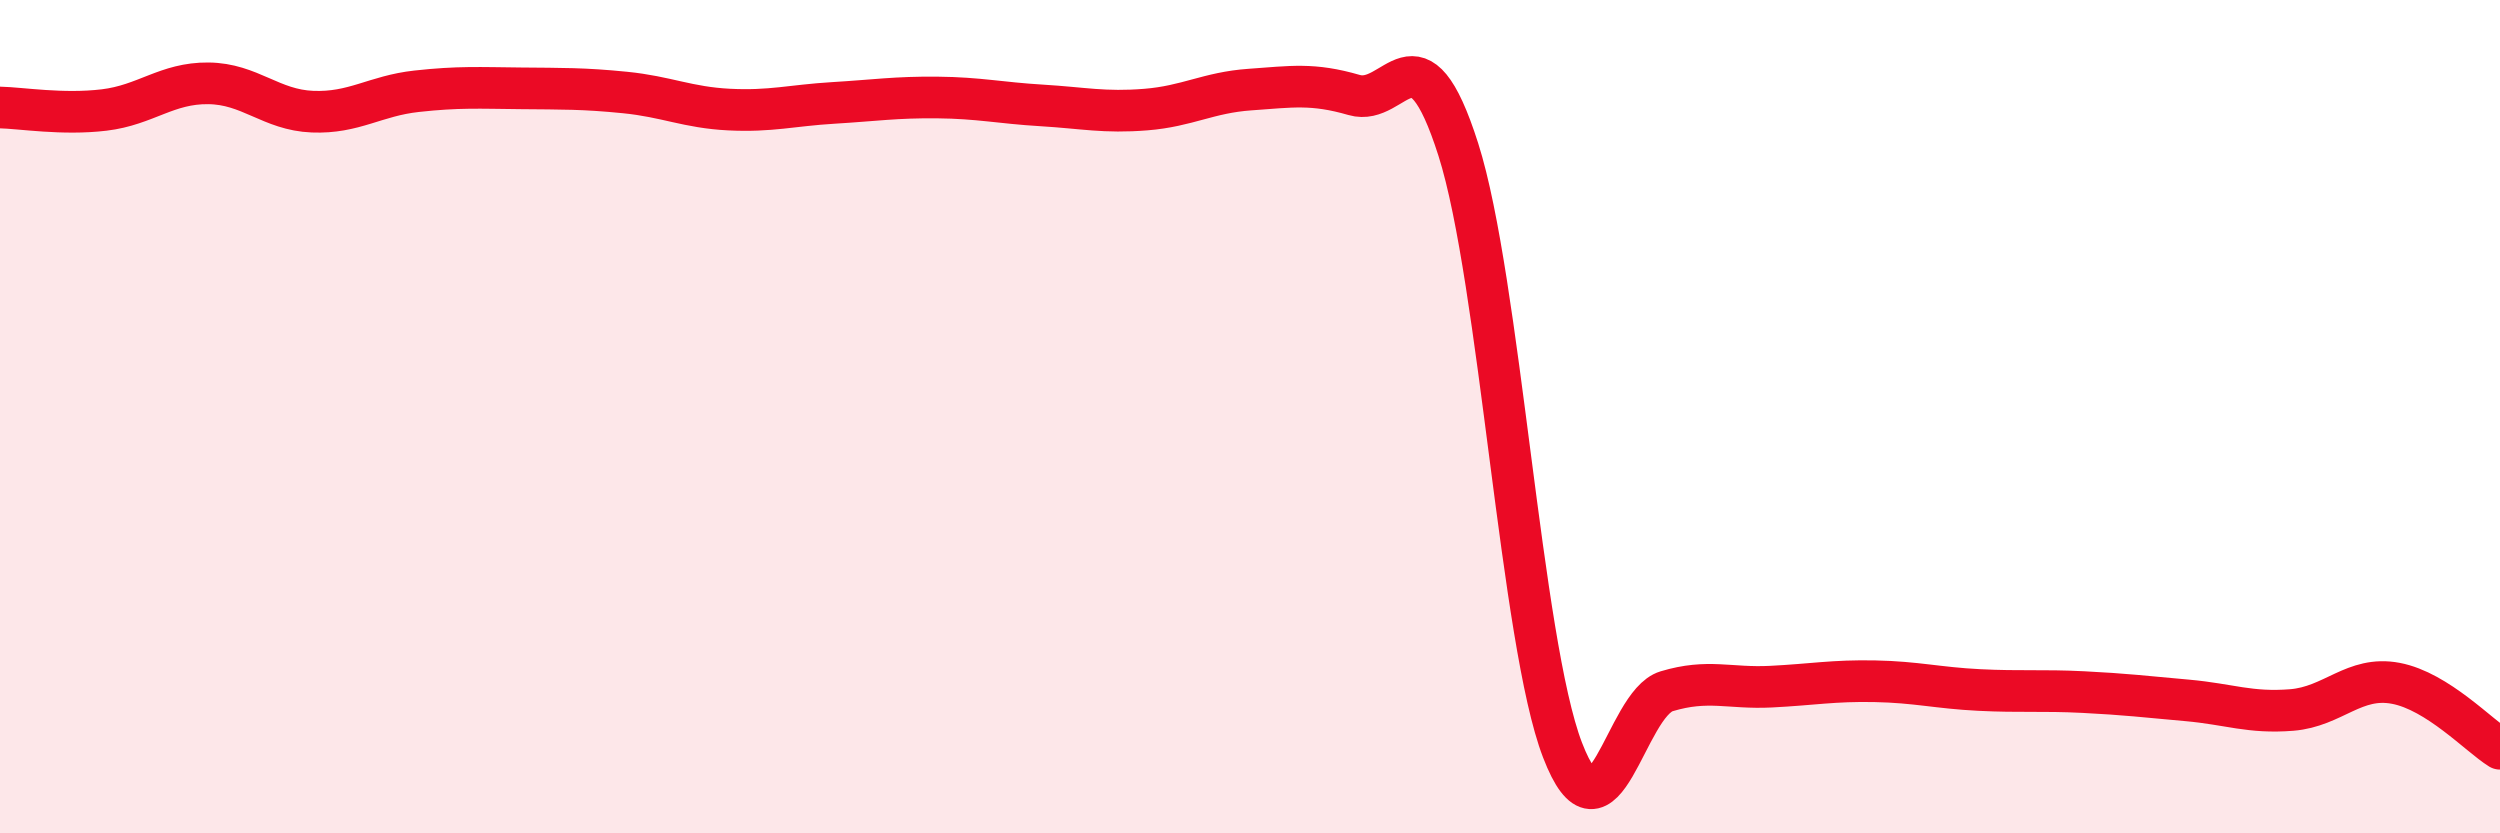
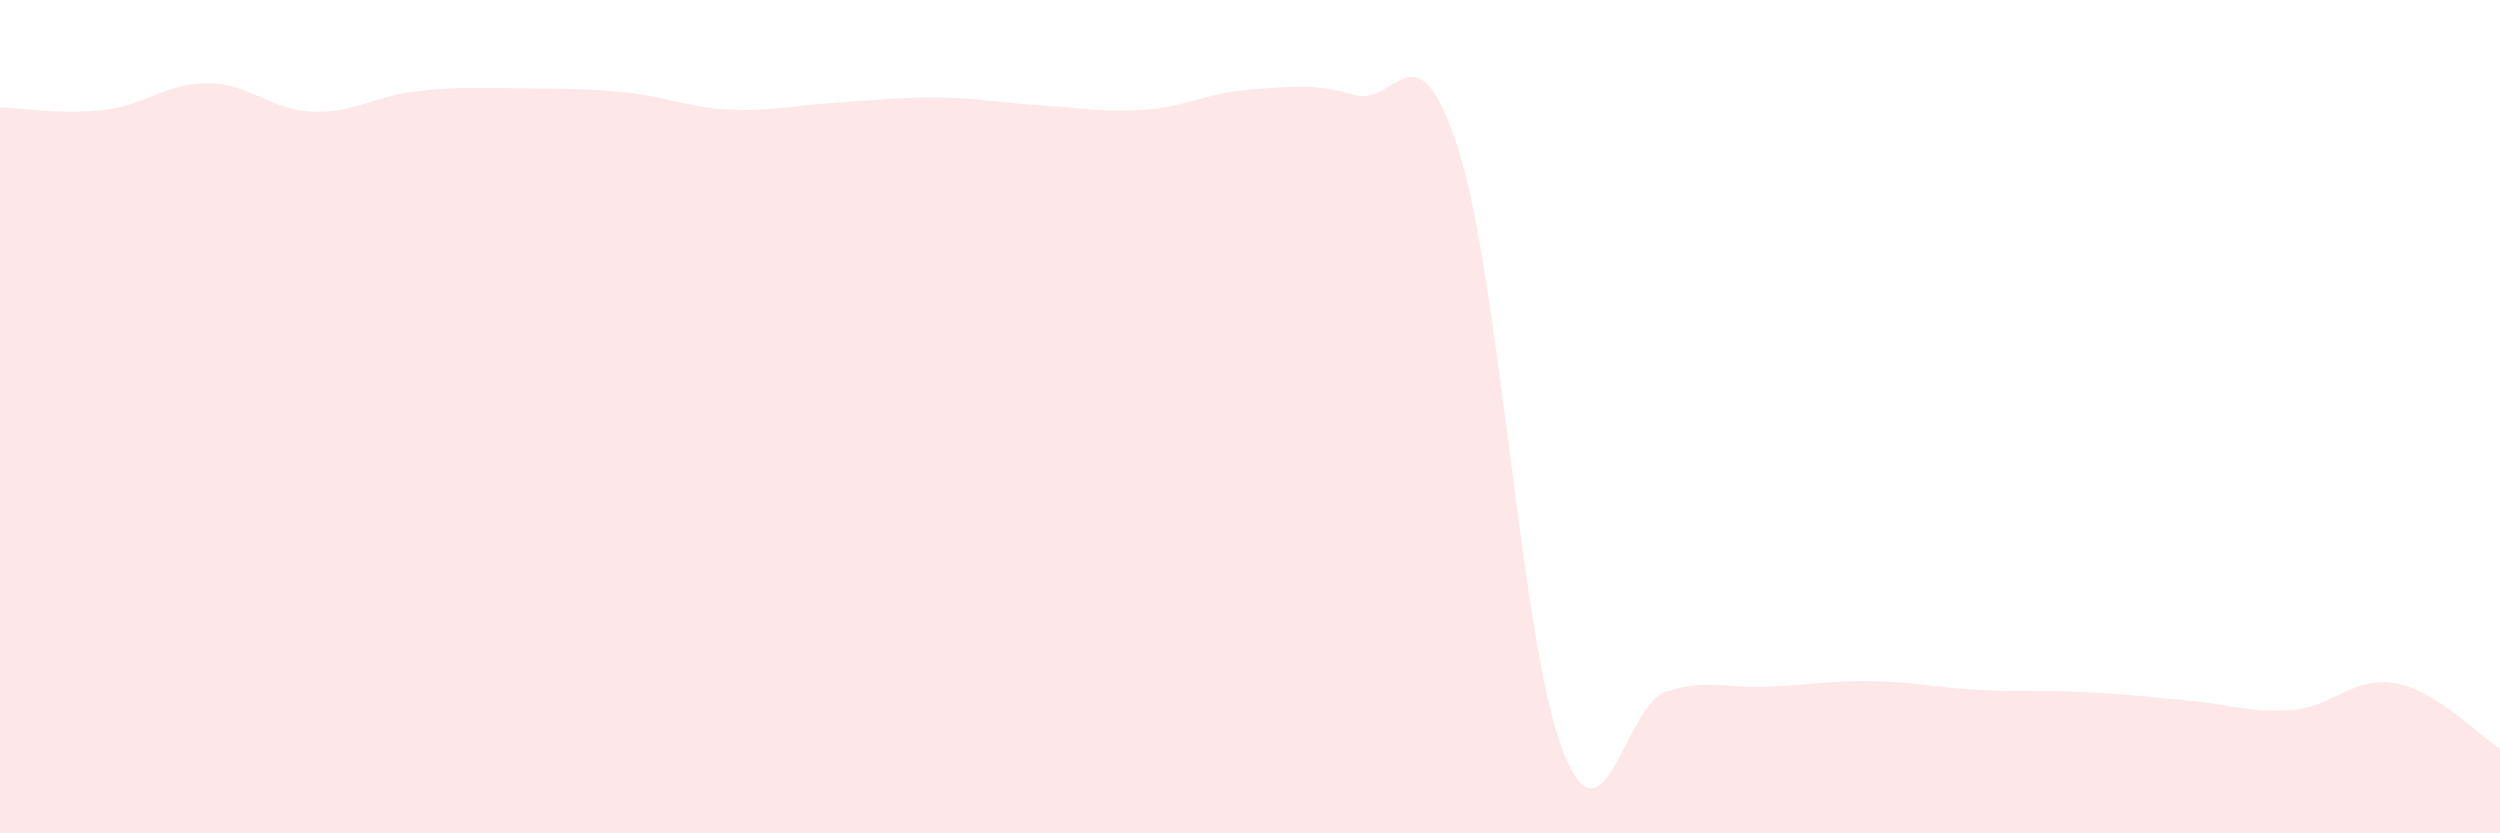
<svg xmlns="http://www.w3.org/2000/svg" width="60" height="20" viewBox="0 0 60 20">
  <path d="M 0,2.58 C 0.5,2.59 1.5,2.76 2.5,2.64 C 3.5,2.52 4,1.99 5,2 C 6,2.01 6.5,2.64 7.5,2.68 C 8.5,2.72 9,2.3 10,2.19 C 11,2.08 11.5,2.11 12.5,2.12 C 13.5,2.13 14,2.12 15,2.22 C 16,2.32 16.5,2.58 17.5,2.63 C 18.5,2.68 19,2.53 20,2.47 C 21,2.41 21.5,2.33 22.5,2.34 C 23.5,2.35 24,2.47 25,2.53 C 26,2.59 26.5,2.71 27.5,2.63 C 28.5,2.55 29,2.22 30,2.15 C 31,2.08 31.5,1.99 32.5,2.28 C 33.5,2.57 34,0.45 35,3.59 C 36,6.73 36.5,15.4 37.5,18 C 38.5,20.6 39,16.89 40,16.59 C 41,16.29 41.5,16.53 42.5,16.48 C 43.5,16.43 44,16.33 45,16.35 C 46,16.37 46.5,16.51 47.5,16.56 C 48.5,16.61 49,16.56 50,16.61 C 51,16.66 51.5,16.72 52.5,16.81 C 53.5,16.9 54,17.12 55,17.04 C 56,16.96 56.5,16.21 57.5,16.4 C 58.5,16.59 59.5,17.66 60,17.97L60 20L0 20Z" fill="#EB0A25" opacity="0.1" stroke-linecap="round" stroke-linejoin="round" />
-   <path d="M 0,2.58 C 0.5,2.59 1.5,2.76 2.5,2.64 C 3.5,2.52 4,1.99 5,2 C 6,2.01 6.5,2.64 7.5,2.68 C 8.5,2.72 9,2.3 10,2.19 C 11,2.08 11.5,2.11 12.5,2.12 C 13.5,2.13 14,2.12 15,2.22 C 16,2.32 16.5,2.58 17.5,2.63 C 18.5,2.68 19,2.53 20,2.47 C 21,2.41 21.5,2.33 22.5,2.34 C 23.5,2.35 24,2.47 25,2.53 C 26,2.59 26.5,2.71 27.5,2.63 C 28.5,2.55 29,2.22 30,2.15 C 31,2.08 31.5,1.99 32.5,2.28 C 33.5,2.57 34,0.45 35,3.59 C 36,6.73 36.5,15.4 37.5,18 C 38.5,20.6 39,16.89 40,16.59 C 41,16.29 41.5,16.53 42.5,16.48 C 43.5,16.43 44,16.33 45,16.35 C 46,16.37 46.5,16.51 47.5,16.56 C 48.5,16.61 49,16.56 50,16.61 C 51,16.66 51.5,16.72 52.5,16.81 C 53.5,16.9 54,17.12 55,17.04 C 56,16.96 56.5,16.21 57.5,16.4 C 58.5,16.59 59.5,17.66 60,17.97" stroke="#EB0A25" stroke-width="1" fill="none" stroke-linecap="round" stroke-linejoin="round" />
</svg>